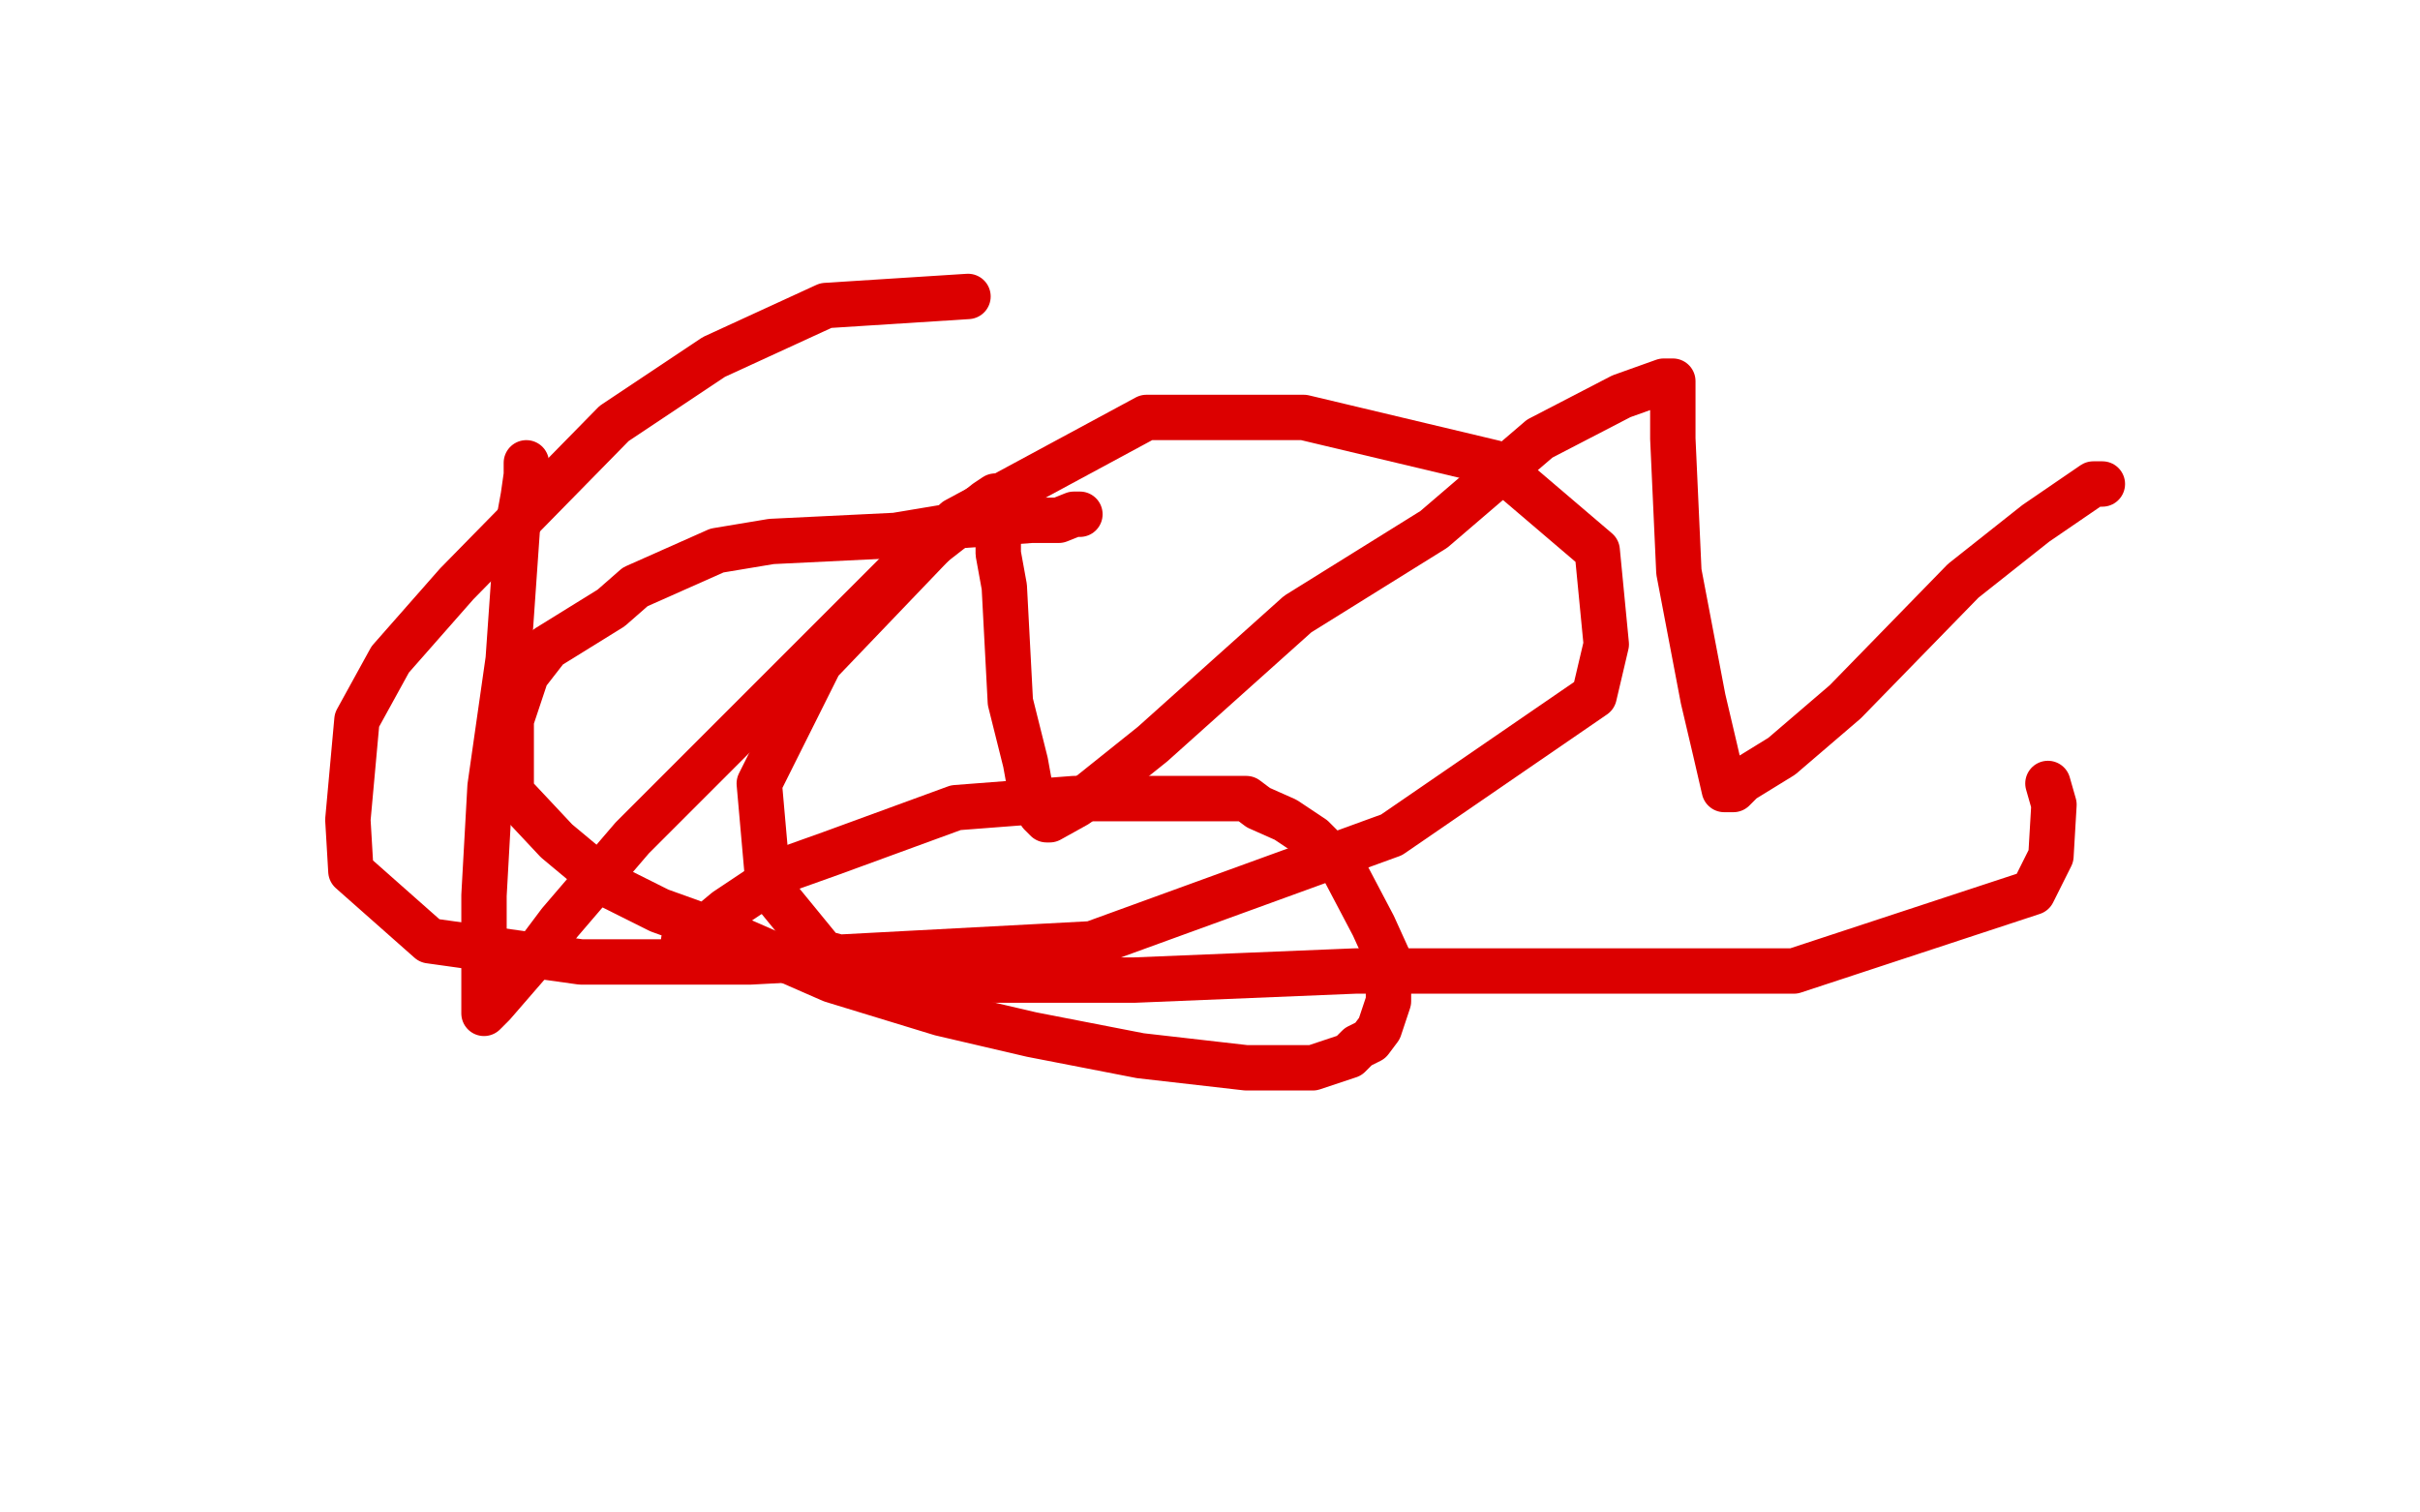
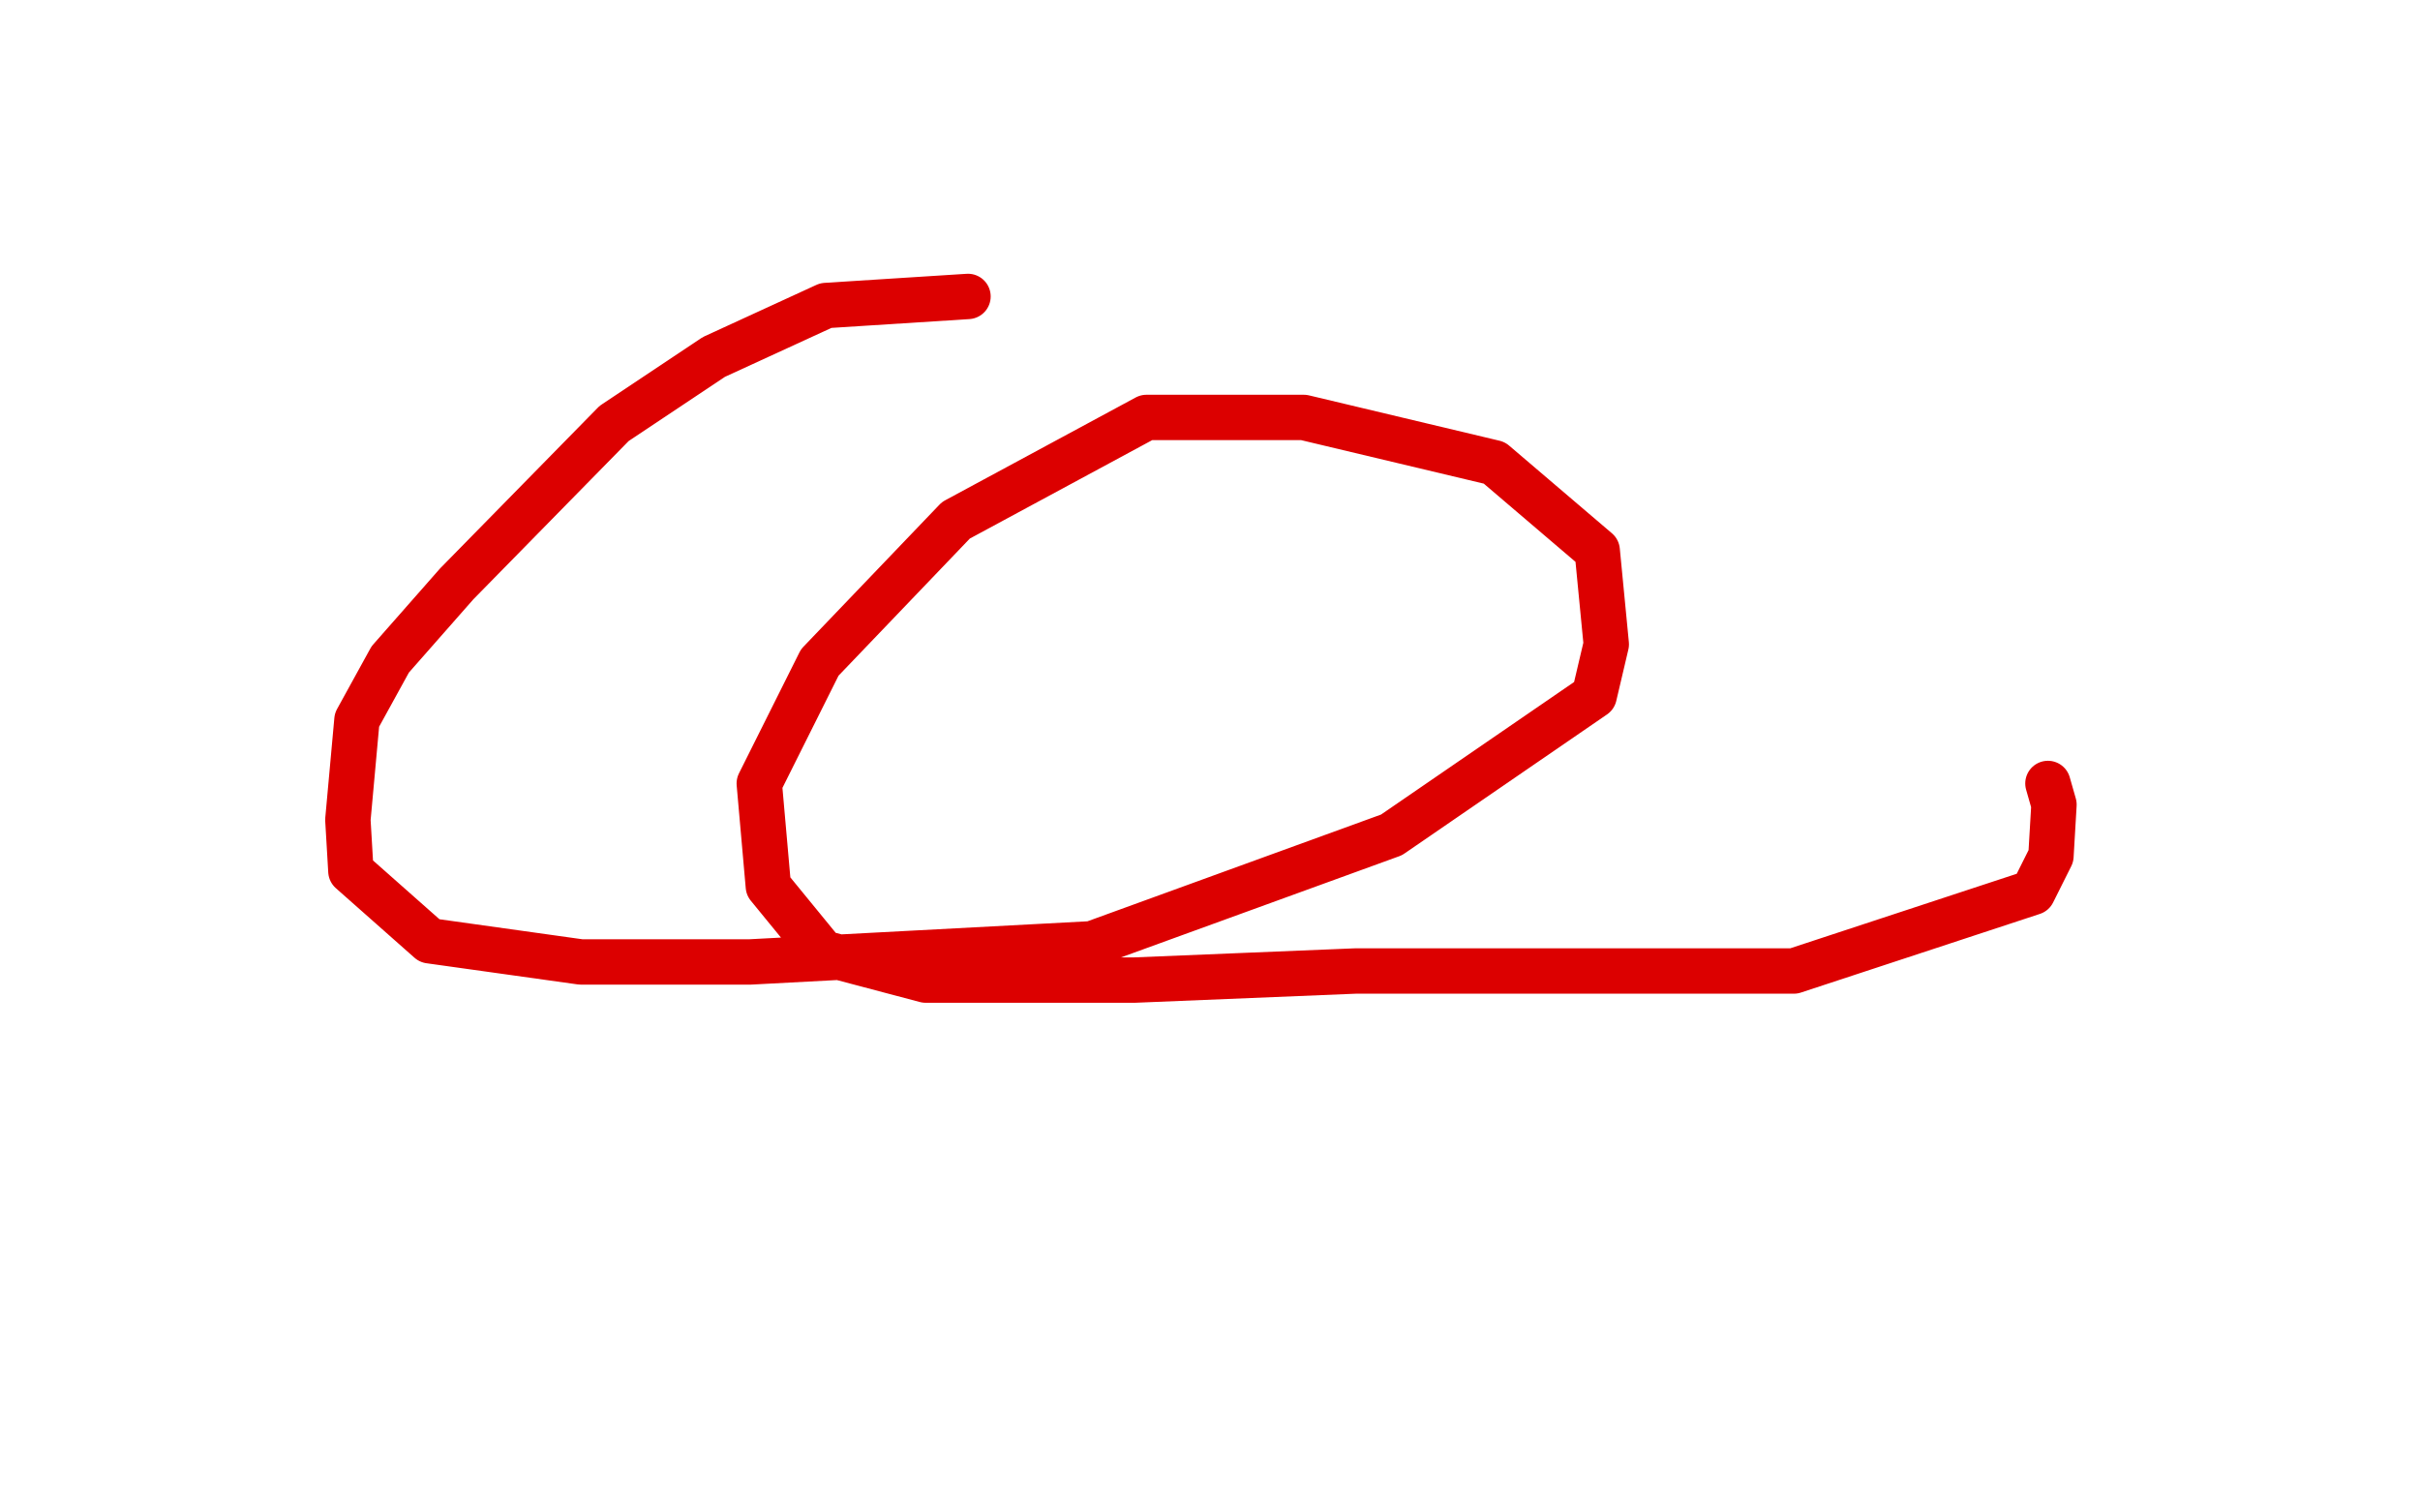
<svg xmlns="http://www.w3.org/2000/svg" width="800" height="500" version="1.1" style="stroke-antialiasing: false">
  <desc>This SVG has been created on https://colorillo.com/</desc>
-   <rect x="0" y="0" width="800" height="500" style="fill: rgb(255,255,255); stroke-width:0" />
-   <polyline points="226,311 226,311 226,311 232,309 232,309 234,306 234,306 240,301 240,301 261,287 261,287 275,282 275,282 316,267 316,267 355,264 355,264 376,264 376,264 387,264 387,264 401,264 401,264 407,264 407,264 412,264 412,264 416,267 416,267 425,271 425,271 434,277 434,277 438,281 438,281 444,287 444,287 454,306 454,306 459,317 459,317 459,322 459,322 459,331 459,331 458,334 458,334 456,340 456,340 453,344 453,344 449,346 449,346 446,349 446,349 434,353 434,353 423,353 423,353 412,353 412,353 377,349 377,349 341,342 341,342 311,335 311,335 275,324 275,324 243,310 243,310 218,301 218,301 202,293 202,293 184,278 184,278 169,262 169,262 169,254 169,254 169,246 169,246 169,238 169,238 174,223 174,223 181,214 181,214 202,201 202,201 210,194 210,194 237,182 237,182 255,179 255,179 296,177 296,177 314,174 314,174 341,172 341,172 350,172 350,172 355,170 355,170 357,170 357,170" style="fill: none; stroke: #dc0000; stroke-width: 15; stroke-linejoin: round; stroke-linecap: round; stroke-antialiasing: false; stroke-antialias: 0; opacity: 1.0" />
-   <polyline points="174,153 174,157 174,157 173,164 173,164 171,175 171,175 168,218 168,218 162,260 162,260 160,296 160,296 160,312 160,312 160,326 160,326 160,335 160,335 163,332 176,317 185,305 209,277 240,246 272,214 298,188 316,174 326,166 329,164 330,164 330,167 330,183 332,194 334,232 339,252 341,263 344,269 346,271 347,271 356,266 381,246 429,203 474,175 509,145 536,131 550,126 553,126 553,129 553,145 555,189 563,231 567,248 570,261 573,261 576,258 589,250 610,232 649,192 673,173 692,160 695,160" style="fill: none; stroke: #dc0000; stroke-width: 15; stroke-linejoin: round; stroke-linecap: round; stroke-antialiasing: false; stroke-antialias: 0; opacity: 1.0" />
  <polyline points="320,98 273,101 273,101 236,118 236,118 203,140 203,140 151,193 151,193 129,218 129,218 118,238 118,238 115,271 115,271 116,288 116,288 142,311 142,311 192,318 192,318 248,318 248,318 361,312 361,312 460,276 460,276 527,230 527,230 531,213 531,213 528,182 528,182 494,153 494,153 431,138 431,138 379,138 379,138 316,172 316,172 271,219 271,219 251,259 251,259 254,293 254,293 272,315 272,315 306,324 306,324 375,324 375,324 448,321 448,321 593,321 593,321 672,295 672,295 678,283 678,283 679,266 679,266 677,259 677,259" style="fill: none; stroke: #dc0000; stroke-width: 15; stroke-linejoin: round; stroke-linecap: round; stroke-antialiasing: false; stroke-antialias: 0; opacity: 1.0" />
</svg>